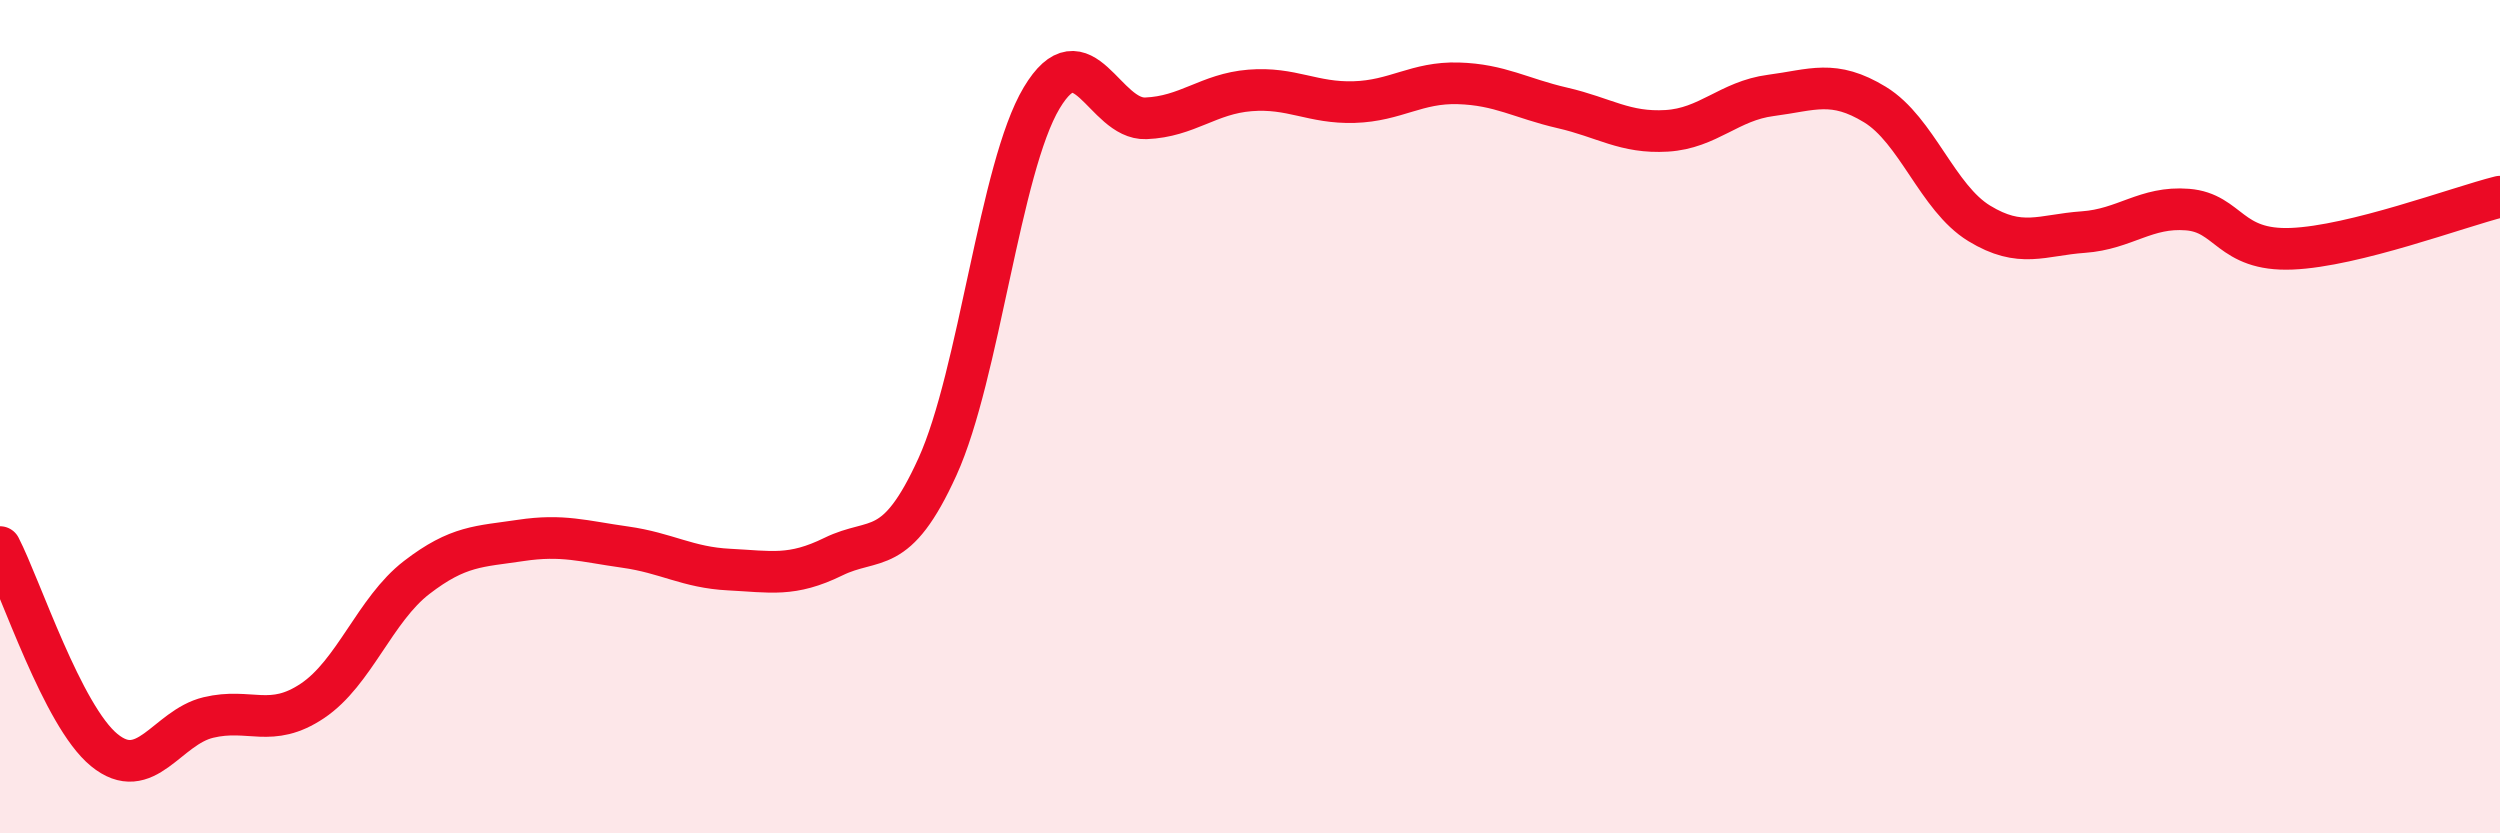
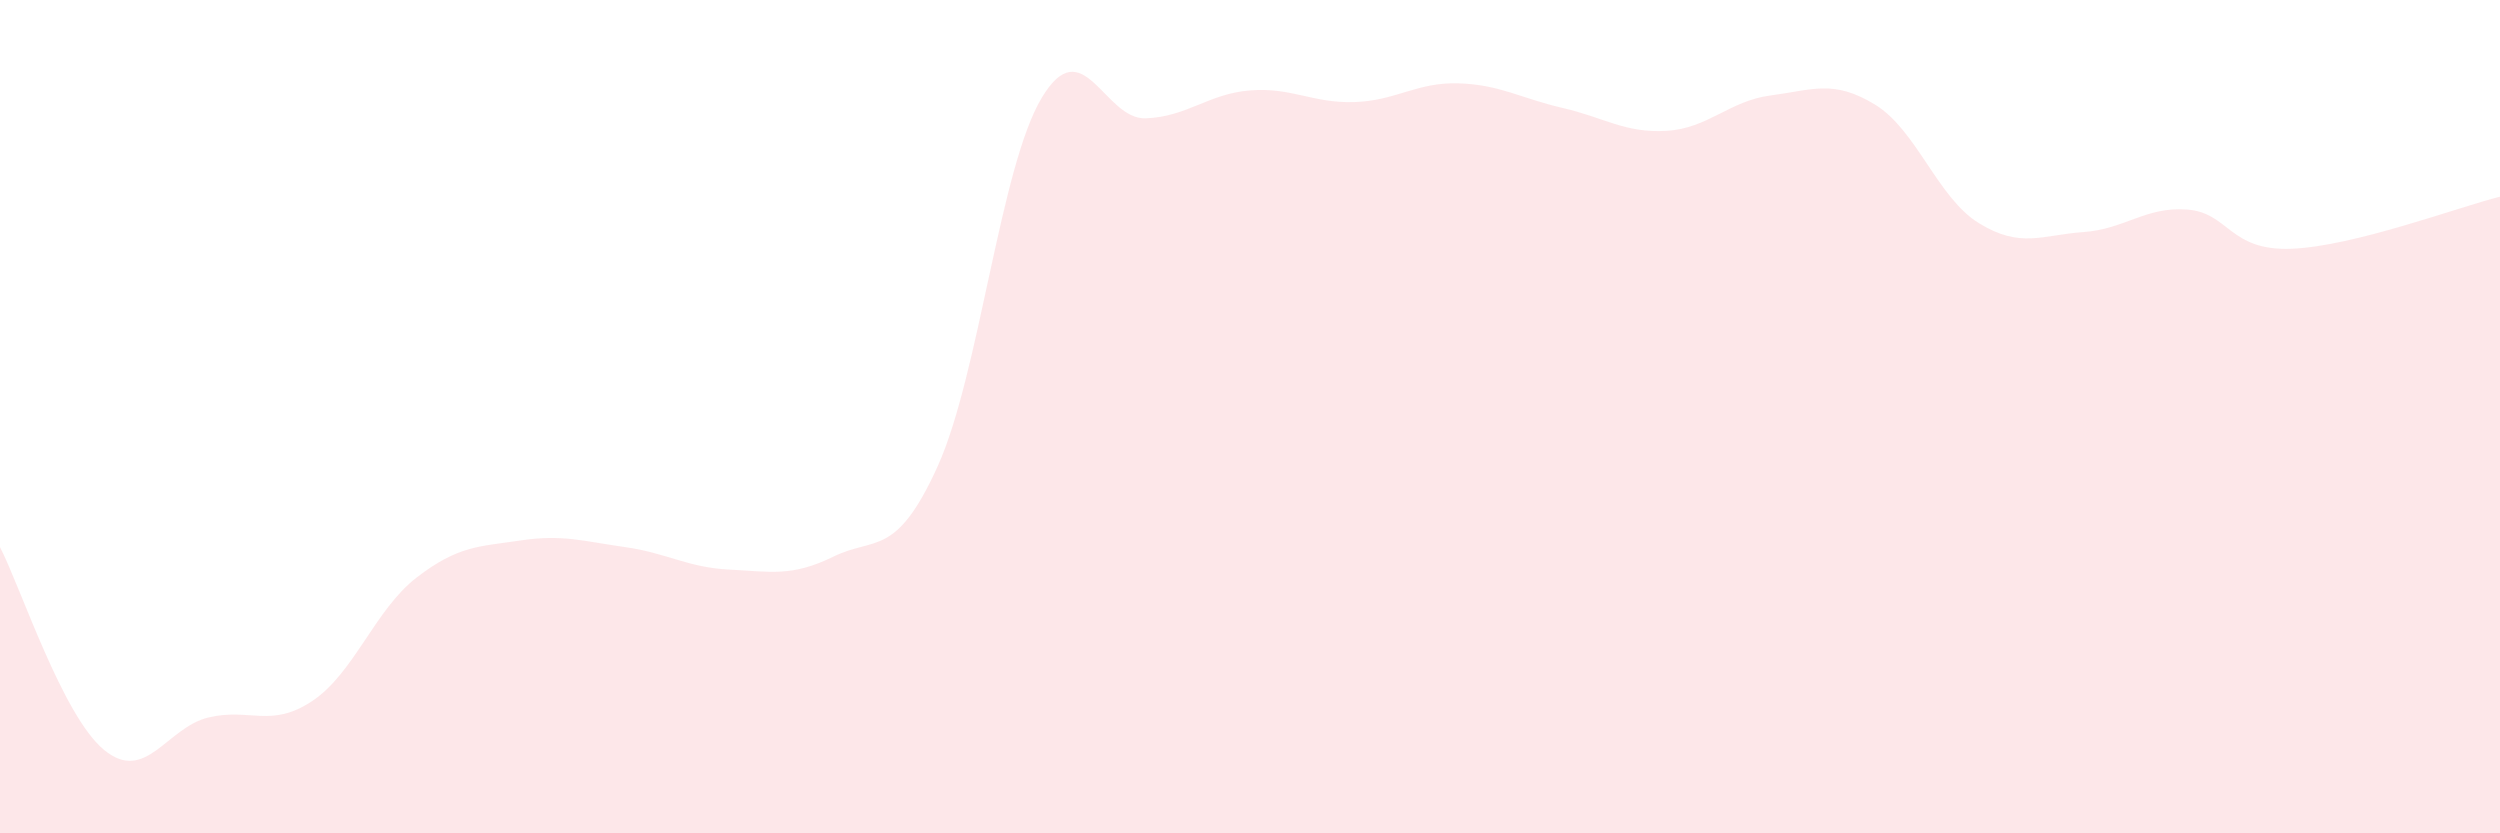
<svg xmlns="http://www.w3.org/2000/svg" width="60" height="20" viewBox="0 0 60 20">
  <path d="M 0,13.13 C 0.5,14.1 1.5,17.18 2.5,18 C 3.5,18.82 4,17.46 5,17.22 C 6,16.98 6.5,17.49 7.5,16.82 C 8.5,16.15 9,14.63 10,13.86 C 11,13.09 11.5,13.12 12.5,12.97 C 13.5,12.82 14,12.99 15,13.13 C 16,13.27 16.5,13.62 17.5,13.67 C 18.5,13.72 19,13.85 20,13.36 C 21,12.87 21.5,13.4 22.5,11.2 C 23.5,9 24,4.02 25,2.35 C 26,0.68 26.5,2.88 27.5,2.84 C 28.5,2.8 29,2.25 30,2.17 C 31,2.09 31.5,2.48 32.5,2.45 C 33.5,2.42 34,1.97 35,2 C 36,2.03 36.5,2.36 37.5,2.59 C 38.5,2.82 39,3.2 40,3.14 C 41,3.08 41.5,2.42 42.5,2.29 C 43.5,2.16 44,1.9 45,2.51 C 46,3.12 46.5,4.75 47.5,5.36 C 48.5,5.97 49,5.64 50,5.57 C 51,5.5 51.5,4.95 52.5,5.03 C 53.5,5.11 53.5,6.03 55,5.97 C 56.5,5.91 59,4.97 60,4.72L60 20L0 20Z" fill="#EB0A25" opacity="0.1" stroke-linecap="round" stroke-linejoin="round" />
-   <path d="M 0,13.13 C 0.5,14.1 1.5,17.18 2.5,18 C 3.5,18.82 4,17.46 5,17.22 C 6,16.98 6.5,17.49 7.5,16.82 C 8.5,16.15 9,14.63 10,13.86 C 11,13.09 11.5,13.12 12.5,12.97 C 13.5,12.82 14,12.99 15,13.13 C 16,13.27 16.5,13.62 17.5,13.67 C 18.5,13.72 19,13.85 20,13.36 C 21,12.87 21.5,13.4 22.5,11.2 C 23.5,9 24,4.02 25,2.35 C 26,0.68 26.5,2.88 27.5,2.84 C 28.5,2.8 29,2.25 30,2.17 C 31,2.09 31.5,2.48 32.5,2.45 C 33.5,2.42 34,1.97 35,2 C 36,2.03 36.5,2.36 37.5,2.59 C 38.5,2.82 39,3.2 40,3.14 C 41,3.08 41.5,2.42 42.5,2.29 C 43.5,2.16 44,1.9 45,2.51 C 46,3.12 46.5,4.75 47.5,5.36 C 48.5,5.97 49,5.64 50,5.57 C 51,5.5 51.5,4.95 52.5,5.03 C 53.5,5.11 53.5,6.03 55,5.97 C 56.5,5.91 59,4.97 60,4.72" stroke="#EB0A25" stroke-width="1" fill="none" stroke-linecap="round" stroke-linejoin="round" />
</svg>